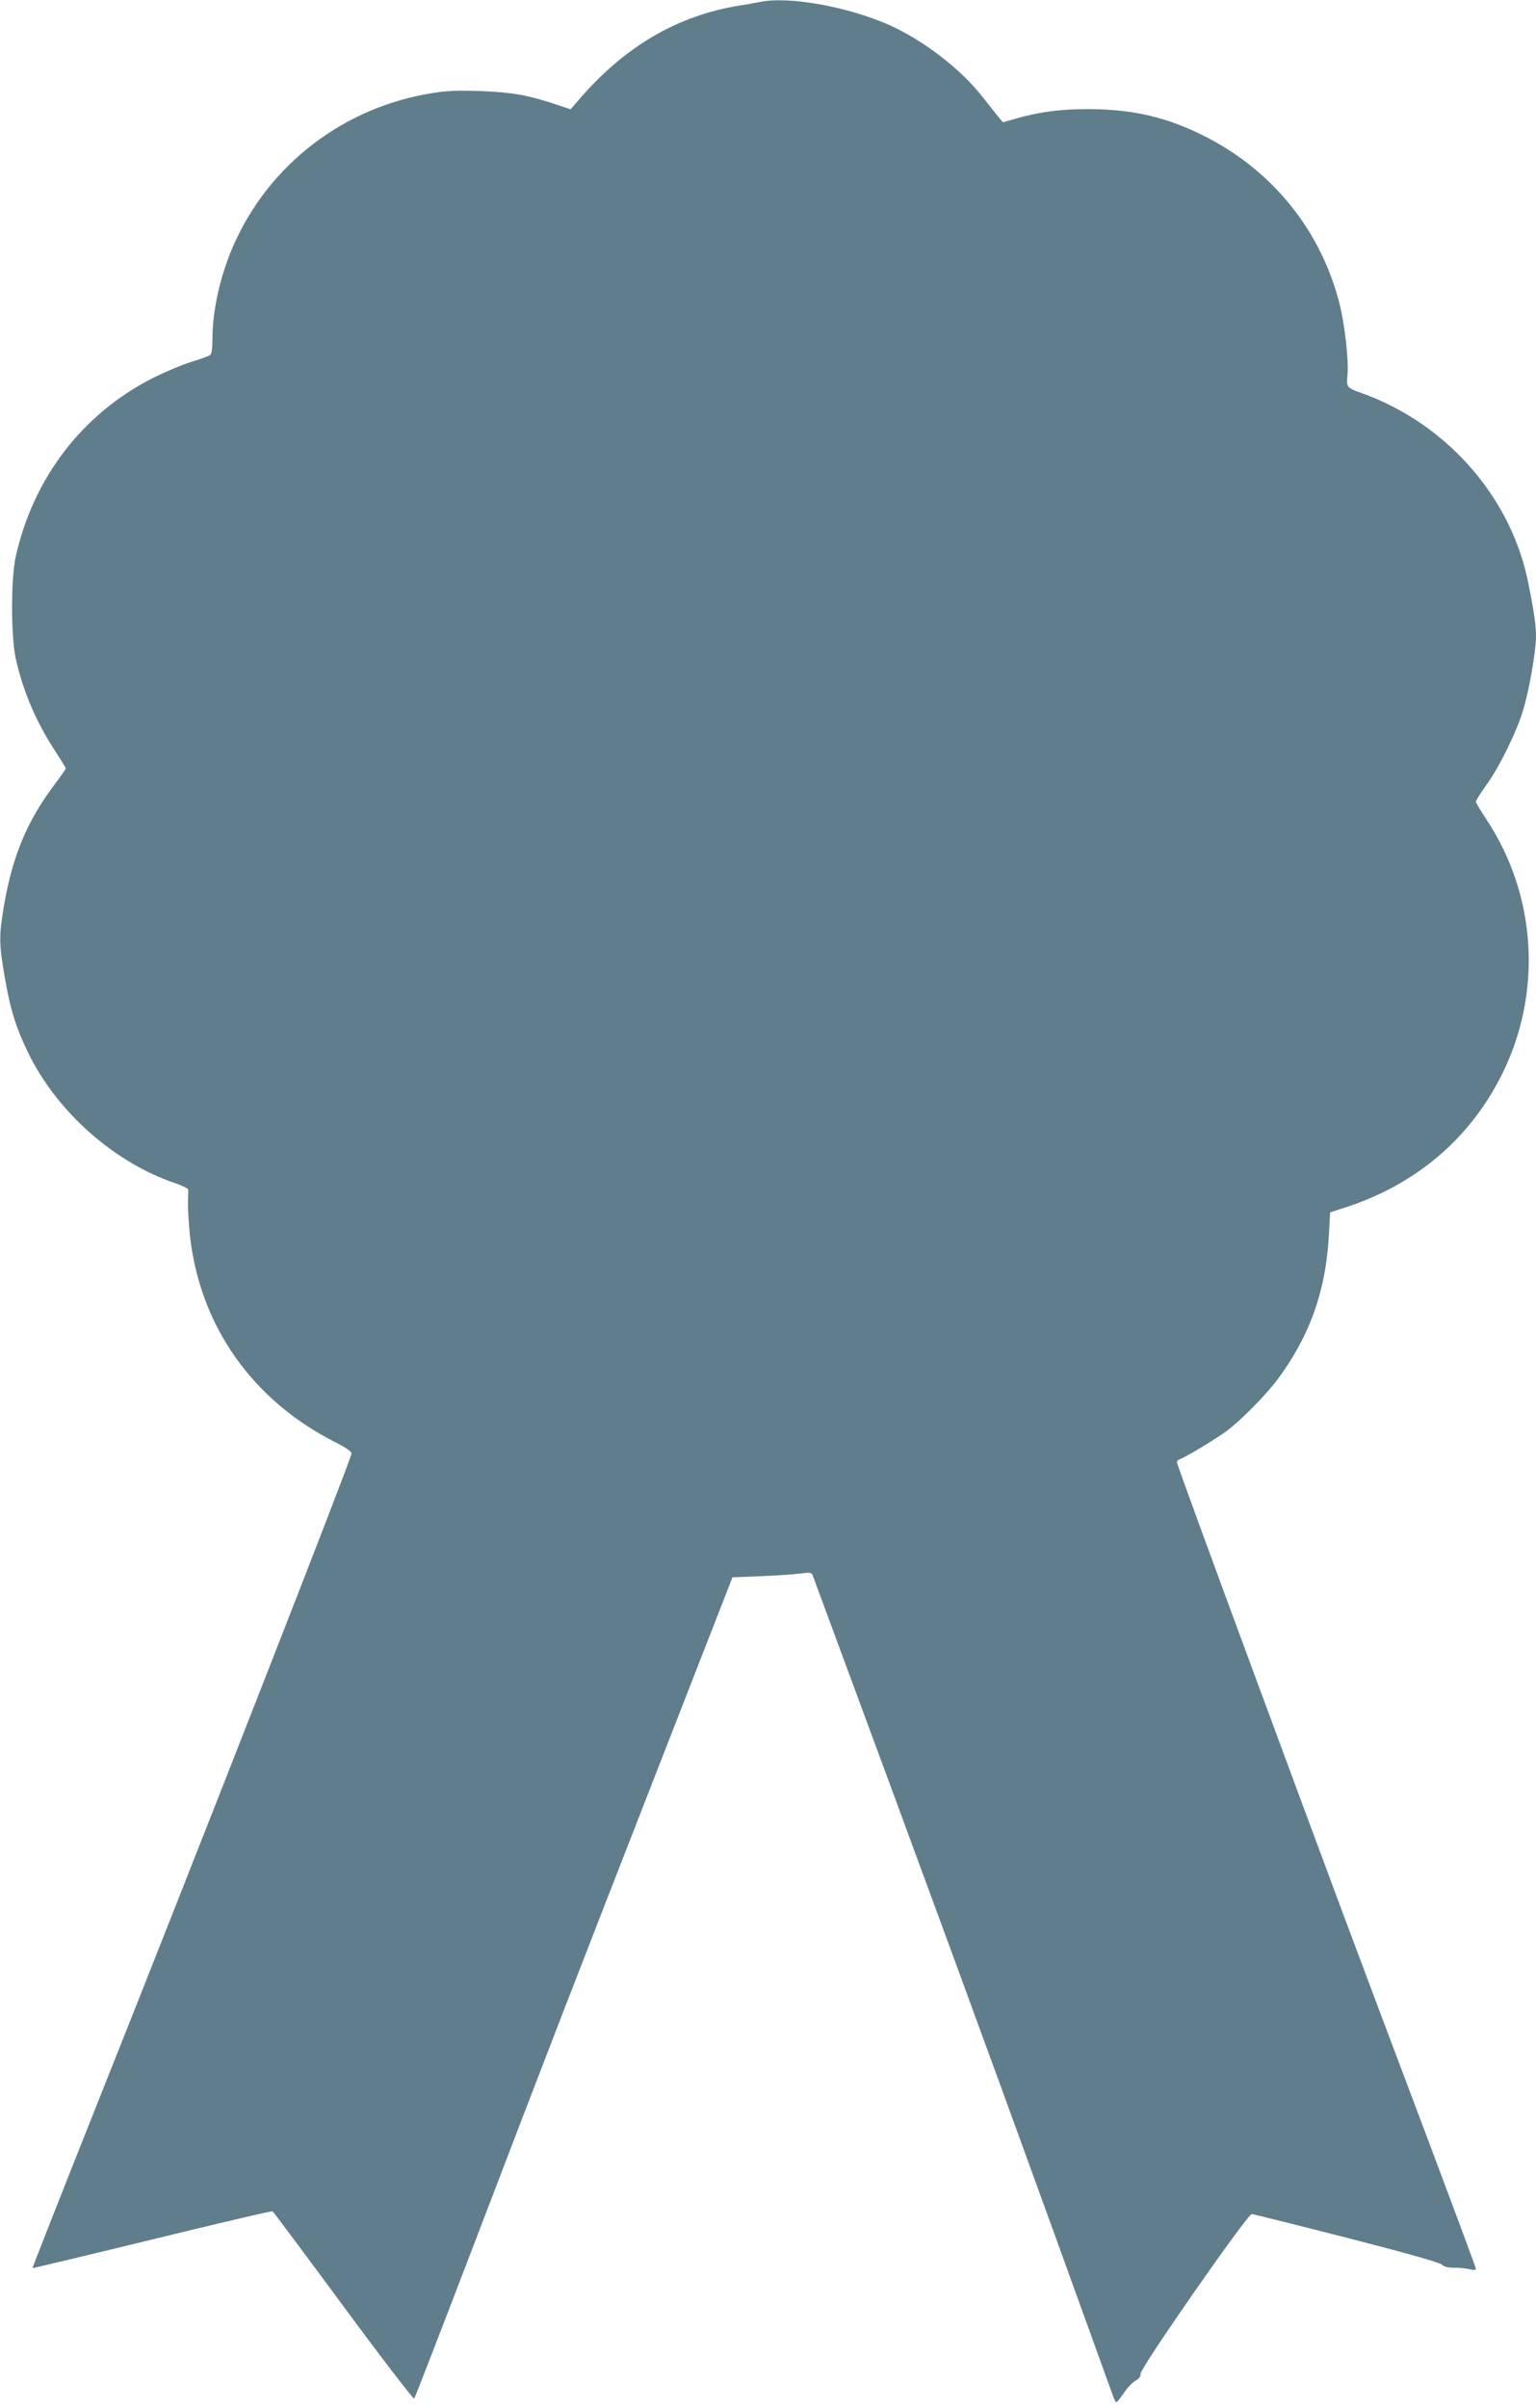
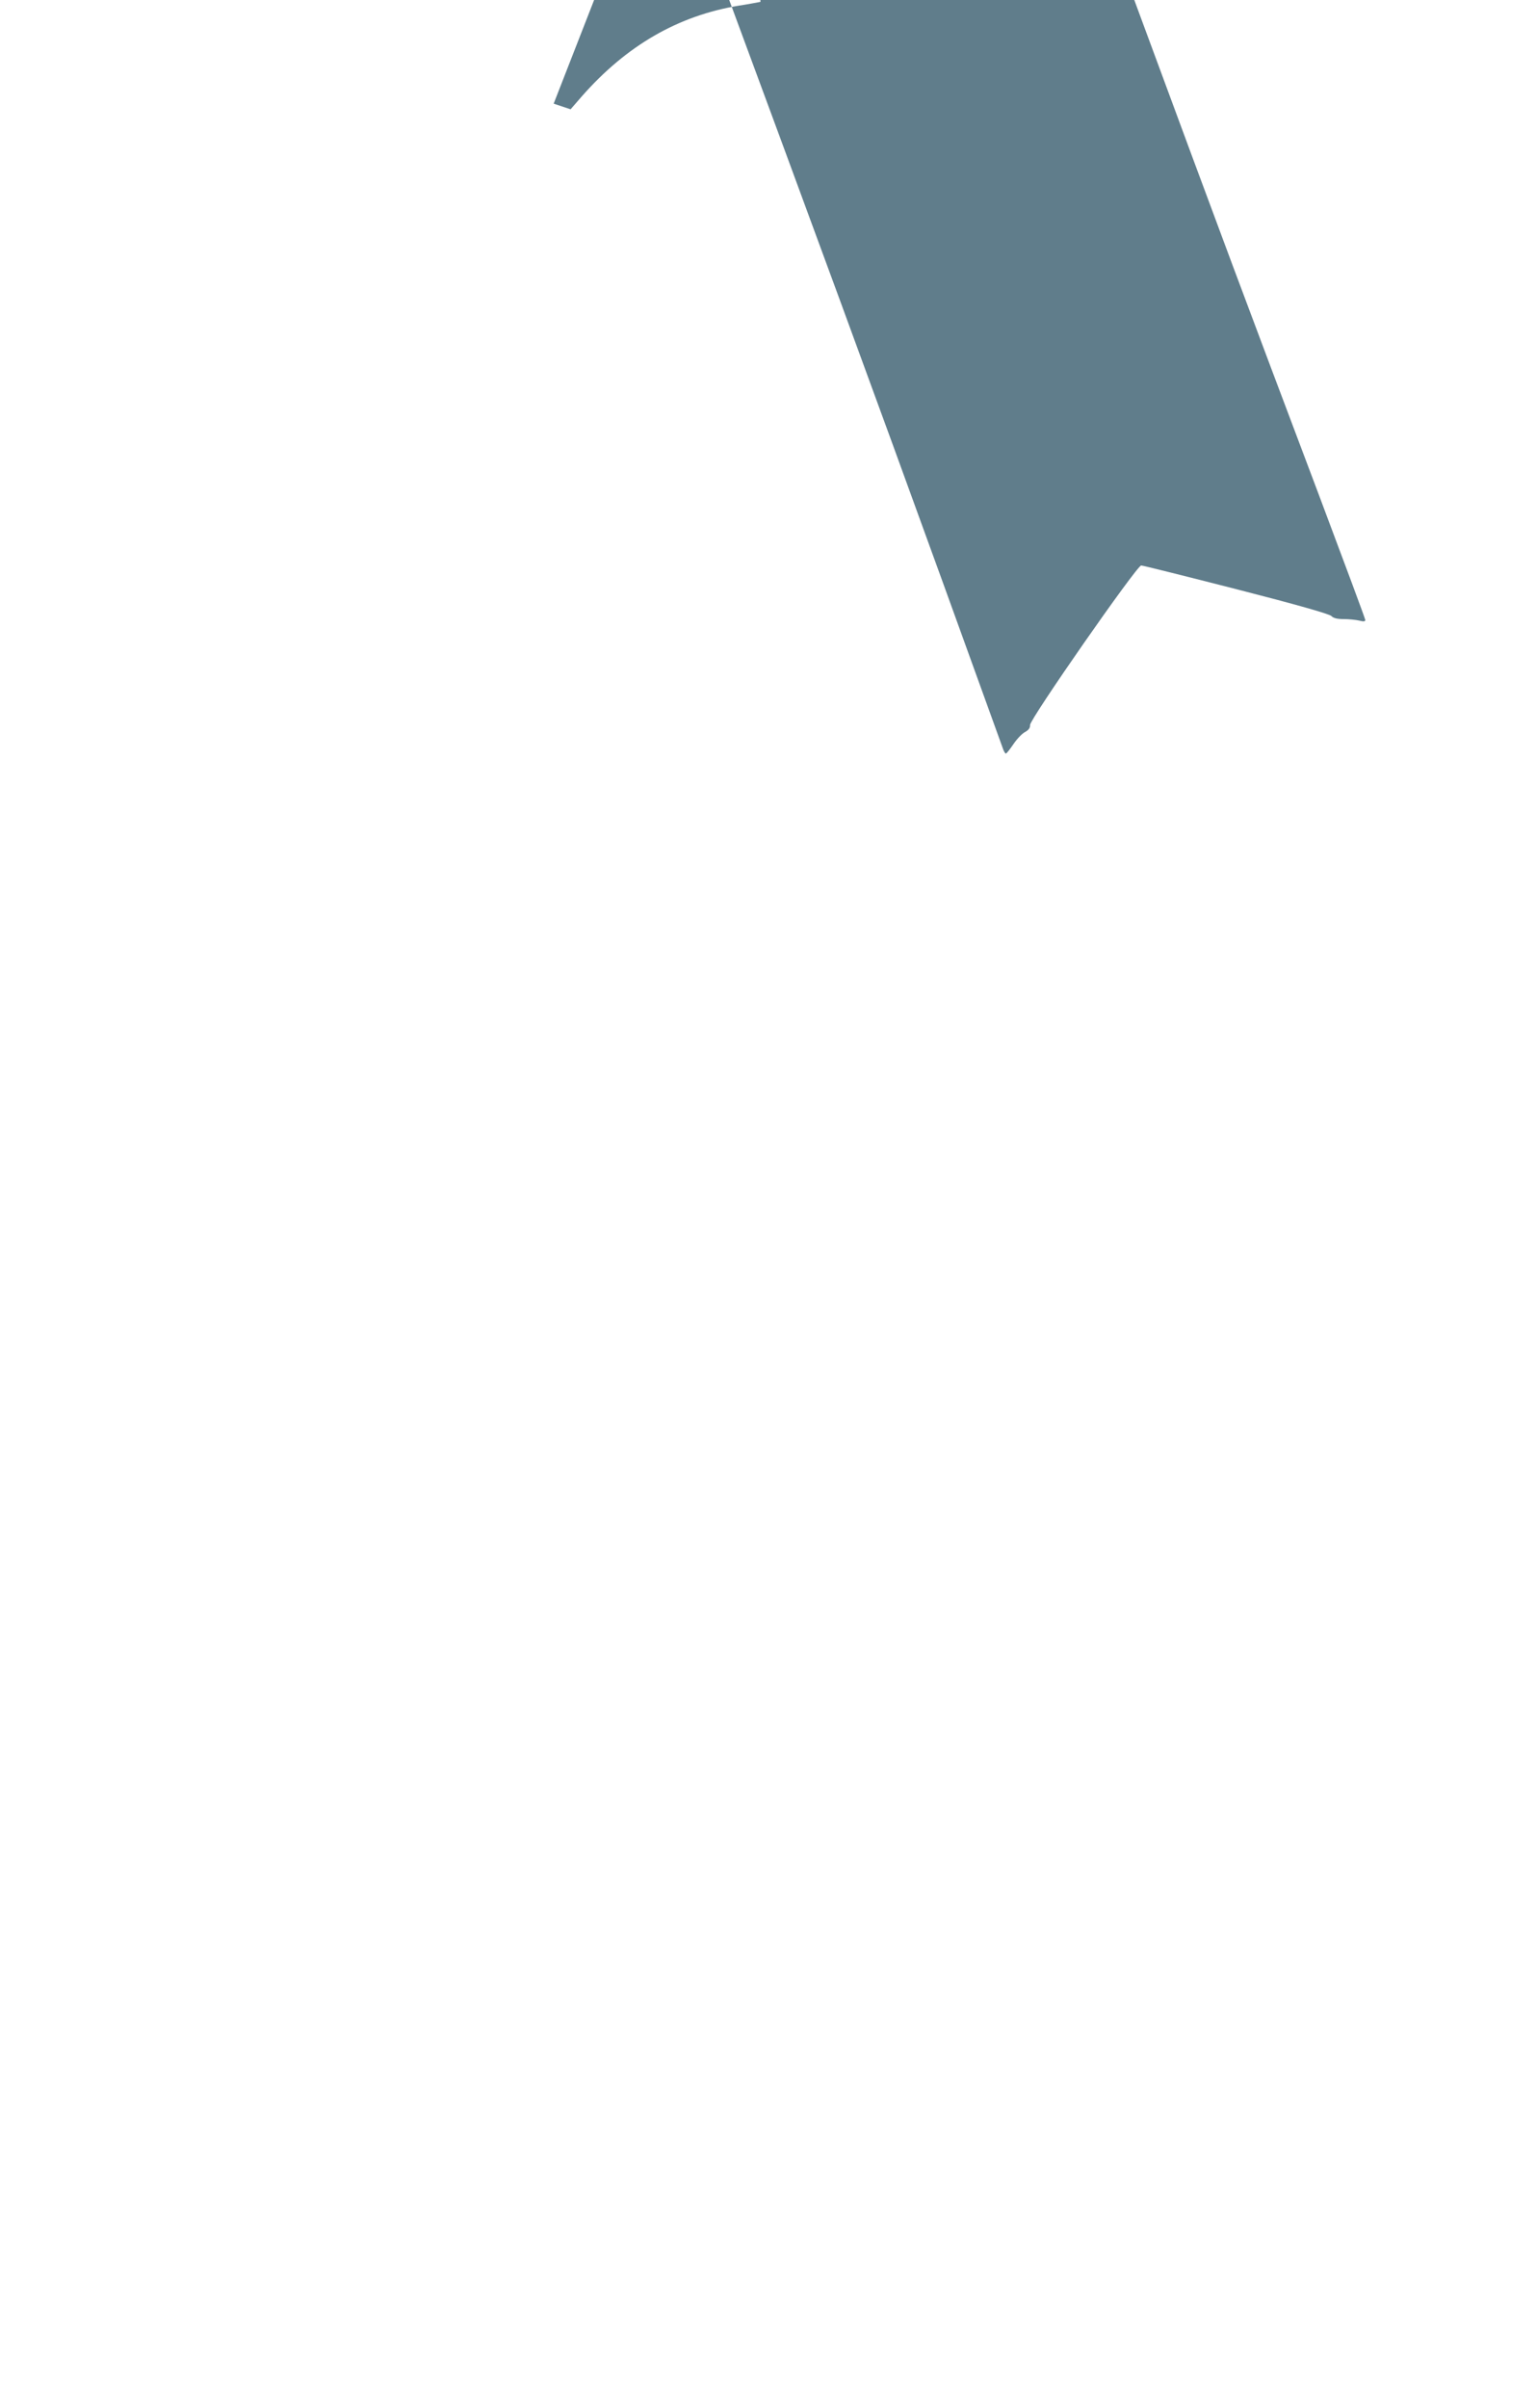
<svg xmlns="http://www.w3.org/2000/svg" version="1.0" width="817pt" height="1280pt" viewBox="0 0 817 1280" preserveAspectRatio="xMidYMid meet">
  <g transform="translate(0,1280) scale(0.1,-0.1)" fill="#607d8b" stroke="none">
-     <path d="M4045 12790 c-22 -4 -74 -14 -115 -20 -322 -53 -597 -211 -836 -483 l-59 -68 -90 30 c-140 46 -228 61 -390 67 -109 4 -177 2 -250 -10 -475 -73 -877 -381 -1066 -817 -68 -157 -109 -341 -109 -490 0 -49 -4 -80 -12 -86 -7 -6 -53 -22 -101 -37 -49 -15 -141 -54 -205 -86 -375 -191 -636 -532 -729 -952 -25 -117 -25 -417 0 -536 39 -176 111 -345 213 -498 29 -45 54 -85 54 -89 0 -3 -26 -41 -58 -83 -149 -197 -226 -383 -272 -653 -26 -155 -25 -199 5 -372 29 -170 59 -268 124 -402 153 -315 459 -586 784 -695 37 -13 68 -28 68 -34 1 -6 0 -38 -1 -71 -1 -33 4 -109 10 -170 52 -483 333 -881 778 -1104 49 -25 82 -47 82 -57 0 -26 -822 -2126 -1369 -3498 -182 -457 -329 -831 -328 -833 2 -1 288 67 636 152 348 85 637 153 641 150 4 -3 173 -229 376 -504 203 -275 373 -496 377 -492 4 4 155 394 336 867 377 986 494 1288 994 2569 l363 930 150 6 c82 3 176 10 210 14 61 8 61 7 71 -21 6 -16 195 -528 421 -1139 459 -1244 711 -1935 1174 -3217 5 -16 13 -28 16 -28 4 0 22 23 41 51 19 28 47 57 62 64 18 10 27 22 26 37 -2 30 568 848 591 848 8 0 236 -57 506 -126 320 -82 496 -132 506 -143 10 -11 31 -16 65 -16 28 0 65 -4 83 -8 22 -6 32 -5 32 3 0 6 -111 304 -246 663 -395 1046 -523 1389 -945 2531 -220 594 -399 1085 -399 1092 0 7 8 15 18 18 29 10 195 110 248 150 77 58 201 184 264 266 174 231 262 475 278 770 l7 125 80 26 c371 120 657 360 828 696 223 437 193 961 -78 1369 -30 45 -55 87 -55 92 0 6 25 46 56 89 72 100 166 293 198 406 32 109 66 310 66 384 0 60 -10 131 -42 288 -72 360 -306 686 -633 885 -85 51 -167 90 -254 121 -77 27 -80 31 -74 93 8 74 -14 273 -42 381 -98 387 -353 705 -712 888 -204 104 -388 147 -628 147 -145 0 -258 -15 -380 -50 l-70 -20 -20 23 c-11 13 -49 61 -85 107 -118 152 -315 304 -500 387 -219 97 -531 154 -685 123z" />
+     <path d="M4045 12790 c-22 -4 -74 -14 -115 -20 -322 -53 -597 -211 -836 -483 l-59 -68 -90 30 l363 930 150 6 c82 3 176 10 210 14 61 8 61 7 71 -21 6 -16 195 -528 421 -1139 459 -1244 711 -1935 1174 -3217 5 -16 13 -28 16 -28 4 0 22 23 41 51 19 28 47 57 62 64 18 10 27 22 26 37 -2 30 568 848 591 848 8 0 236 -57 506 -126 320 -82 496 -132 506 -143 10 -11 31 -16 65 -16 28 0 65 -4 83 -8 22 -6 32 -5 32 3 0 6 -111 304 -246 663 -395 1046 -523 1389 -945 2531 -220 594 -399 1085 -399 1092 0 7 8 15 18 18 29 10 195 110 248 150 77 58 201 184 264 266 174 231 262 475 278 770 l7 125 80 26 c371 120 657 360 828 696 223 437 193 961 -78 1369 -30 45 -55 87 -55 92 0 6 25 46 56 89 72 100 166 293 198 406 32 109 66 310 66 384 0 60 -10 131 -42 288 -72 360 -306 686 -633 885 -85 51 -167 90 -254 121 -77 27 -80 31 -74 93 8 74 -14 273 -42 381 -98 387 -353 705 -712 888 -204 104 -388 147 -628 147 -145 0 -258 -15 -380 -50 l-70 -20 -20 23 c-11 13 -49 61 -85 107 -118 152 -315 304 -500 387 -219 97 -531 154 -685 123z" />
  </g>
</svg>